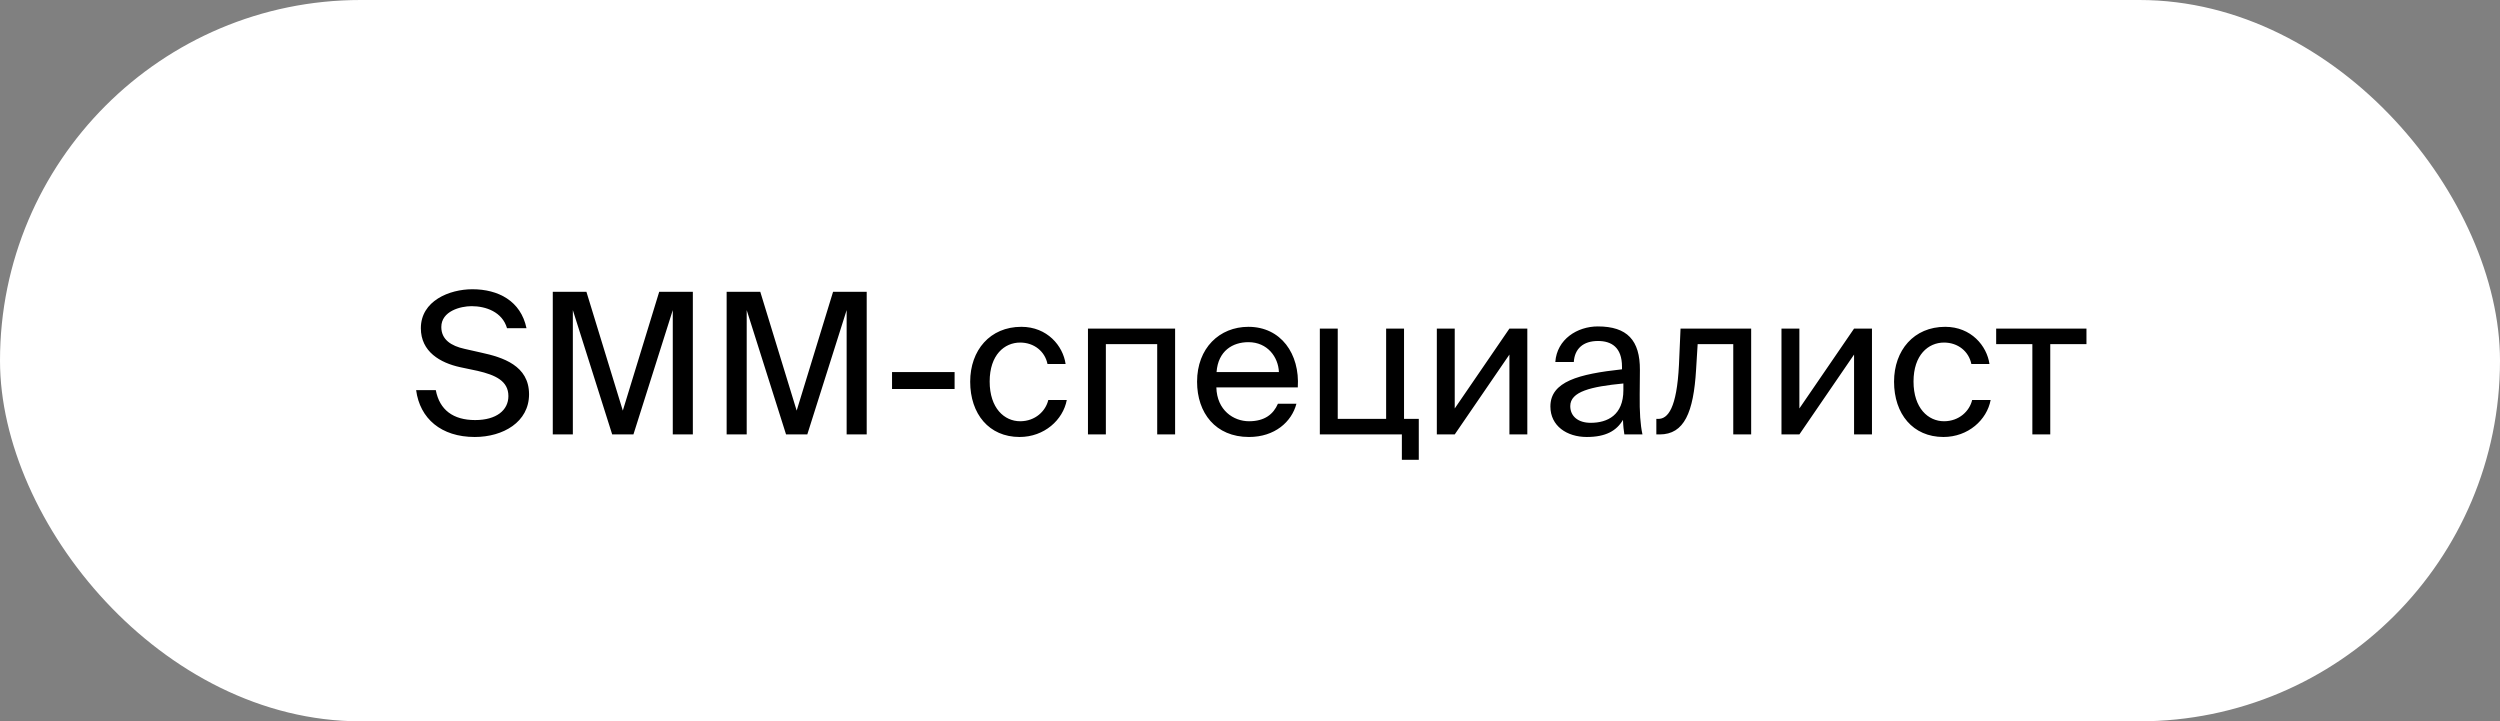
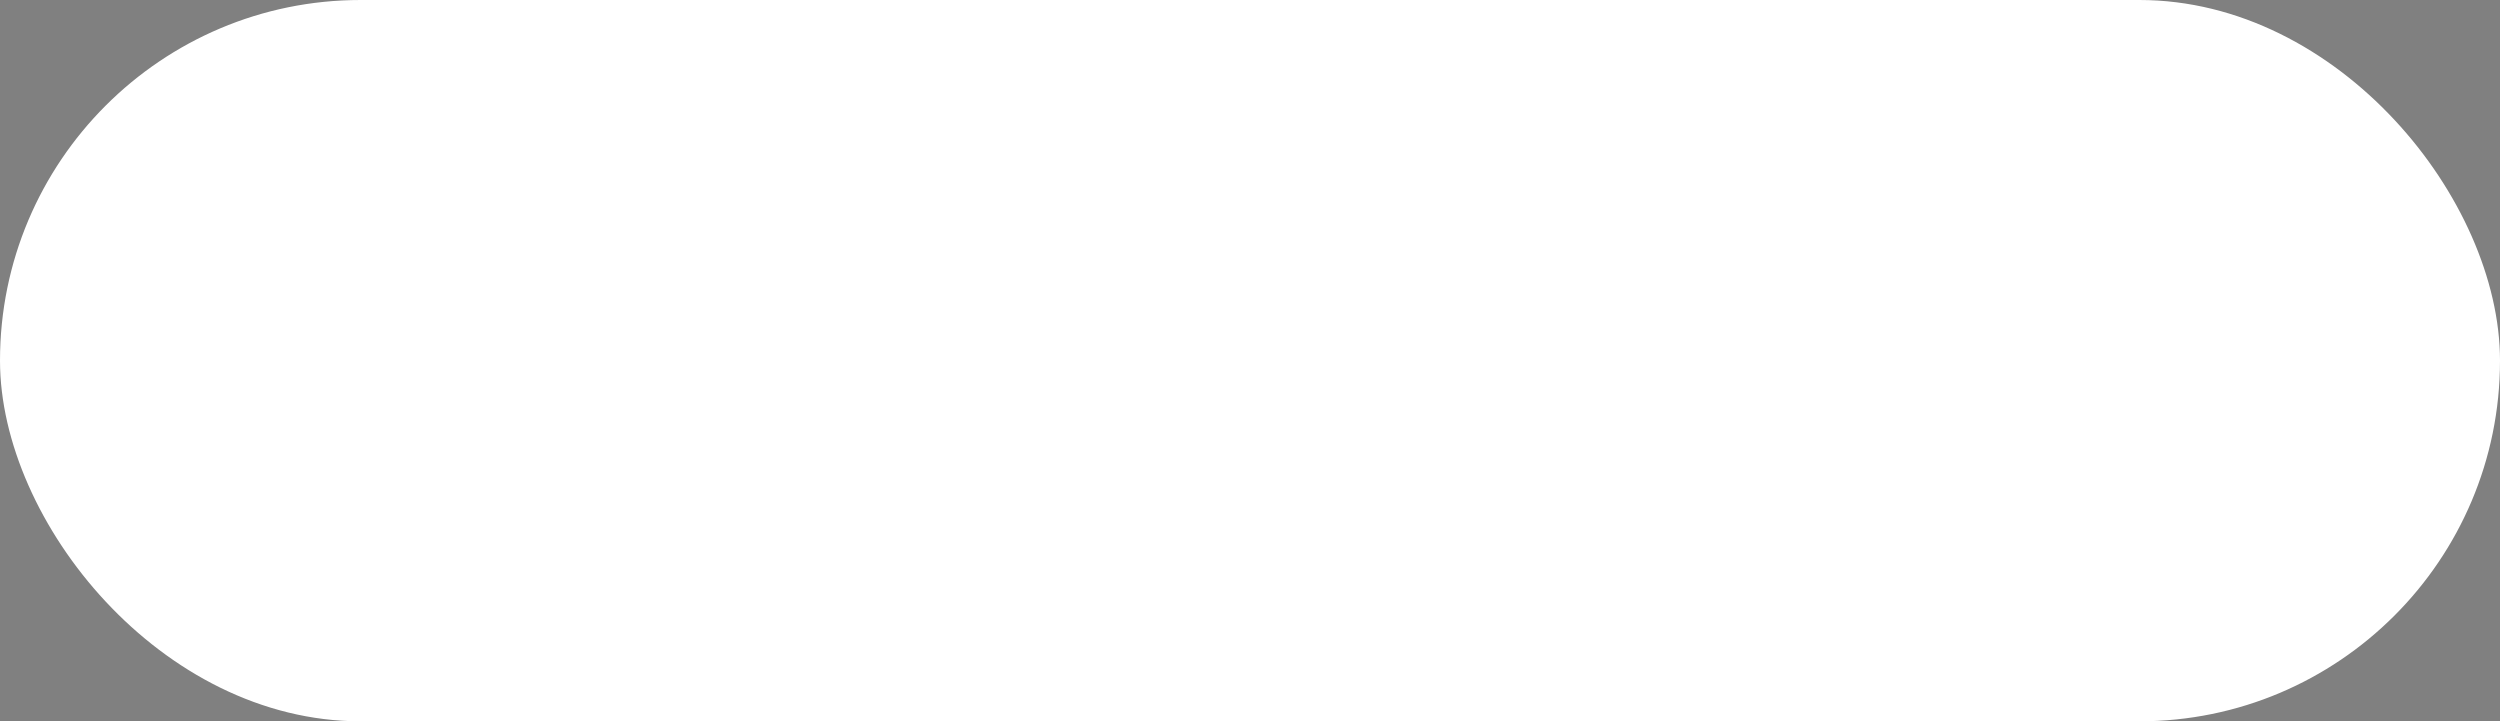
<svg xmlns="http://www.w3.org/2000/svg" width="305" height="88" viewBox="0 0 305 88" fill="none">
  <rect x="0" y="0" width="305" height="88" fill="#808080" stroke="none" />
  <rect width="305" height="88" rx="44" fill="white" />
-   <path d="M51.344 40.04C51.344 36.704 54.824 35.288 57.632 35.288C60.776 35.288 63.536 36.704 64.232 40.04H61.856C61.28 38.048 59.264 37.352 57.536 37.352C56.192 37.352 53.84 37.952 53.84 39.896C53.84 41.432 55.04 42.2 56.672 42.56L58.688 43.016C61.352 43.592 64.544 44.6 64.544 48.104C64.544 51.488 61.376 53.312 57.92 53.312C53.816 53.312 51.224 51.056 50.768 47.6H53.168C53.624 50 55.28 51.248 57.968 51.248C60.56 51.248 62.024 50.048 62.024 48.32C62.024 46.472 60.44 45.752 58.28 45.248L56.12 44.792C53.72 44.264 51.344 42.92 51.344 40.04ZM77.279 53H74.687L69.887 37.832V53H67.439V35.6H71.543L75.983 50.096L80.423 35.6H84.527V53H82.079V37.832L77.279 53ZM98.49 53H95.898L91.098 37.832V53H88.65V35.6H92.754L97.194 50.096L101.634 35.6H105.738V53H103.29V37.832L98.49 53ZM116.461 47.456H108.829V45.392H116.461V47.456ZM124.603 39.872C127.771 39.872 129.691 42.2 130.003 44.408H127.795C127.483 42.872 126.163 41.792 124.459 41.792C122.539 41.792 120.739 43.304 120.739 46.544C120.739 49.808 122.539 51.392 124.459 51.392C126.307 51.392 127.579 50.144 127.891 48.8H130.147C129.691 51.224 127.411 53.312 124.387 53.312C120.667 53.312 118.363 50.504 118.363 46.568C118.363 42.728 120.787 39.872 124.603 39.872ZM143.363 40.088V53H141.179V41.984H134.915V53H132.731V40.088H143.363ZM158.331 47.264H148.395C148.467 50.048 150.483 51.392 152.379 51.392C154.299 51.392 155.355 50.528 155.907 49.256H158.163C157.587 51.464 155.523 53.312 152.379 53.312C148.299 53.312 146.043 50.384 146.043 46.568C146.043 42.464 148.779 39.872 152.307 39.872C156.267 39.872 158.595 43.16 158.331 47.264ZM152.307 41.744C150.387 41.744 148.611 42.8 148.419 45.392H156.027C155.955 43.568 154.635 41.744 152.307 41.744ZM171.292 51.104H173.092V56.096H171.028V53H161.02V40.088H163.204V51.104H169.108V40.088H171.292V51.104ZM184.149 53V43.256L177.477 53H175.293V40.088H177.477V49.832L184.149 40.088H186.333V53H184.149ZM198.052 47.6V46.784C194.092 47.168 191.572 47.768 191.572 49.544C191.572 50.768 192.508 51.584 194.068 51.584C196.108 51.584 198.052 50.648 198.052 47.6ZM193.588 53.312C191.164 53.312 189.148 51.968 189.148 49.592C189.148 46.544 192.604 45.632 197.884 45.056V44.744C197.884 42.368 196.588 41.6 194.956 41.6C193.132 41.6 192.1 42.56 192.004 44.168H189.748C189.94 41.384 192.436 39.824 194.932 39.824C198.508 39.824 200.092 41.504 200.068 45.152L200.044 48.128C200.02 50.312 200.116 51.776 200.38 53H198.172C198.1 52.52 198.028 51.992 198.004 51.224C197.212 52.568 195.892 53.312 193.588 53.312ZM213.642 40.088V53H211.458V41.984H207.114L206.922 45.104C206.61 50.312 205.482 53 202.482 53H202.074V51.104H202.314C203.466 51.104 204.57 49.856 204.834 44.504L205.026 40.088H213.642ZM226.196 53V43.256L219.524 53H217.34V40.088H219.524V49.832L226.196 40.088H228.38V53H226.196ZM237.314 39.872C240.482 39.872 242.402 42.2 242.714 44.408H240.506C240.194 42.872 238.874 41.792 237.17 41.792C235.25 41.792 233.45 43.304 233.45 46.544C233.45 49.808 235.25 51.392 237.17 51.392C239.018 51.392 240.29 50.144 240.602 48.8H242.858C242.402 51.224 240.122 53.312 237.098 53.312C233.378 53.312 231.074 50.504 231.074 46.568C231.074 42.728 233.498 39.872 237.314 39.872ZM254.548 41.984H250.132V53H247.948V41.984H243.532V40.088H254.548V41.984Z" fill="black" />
</svg>